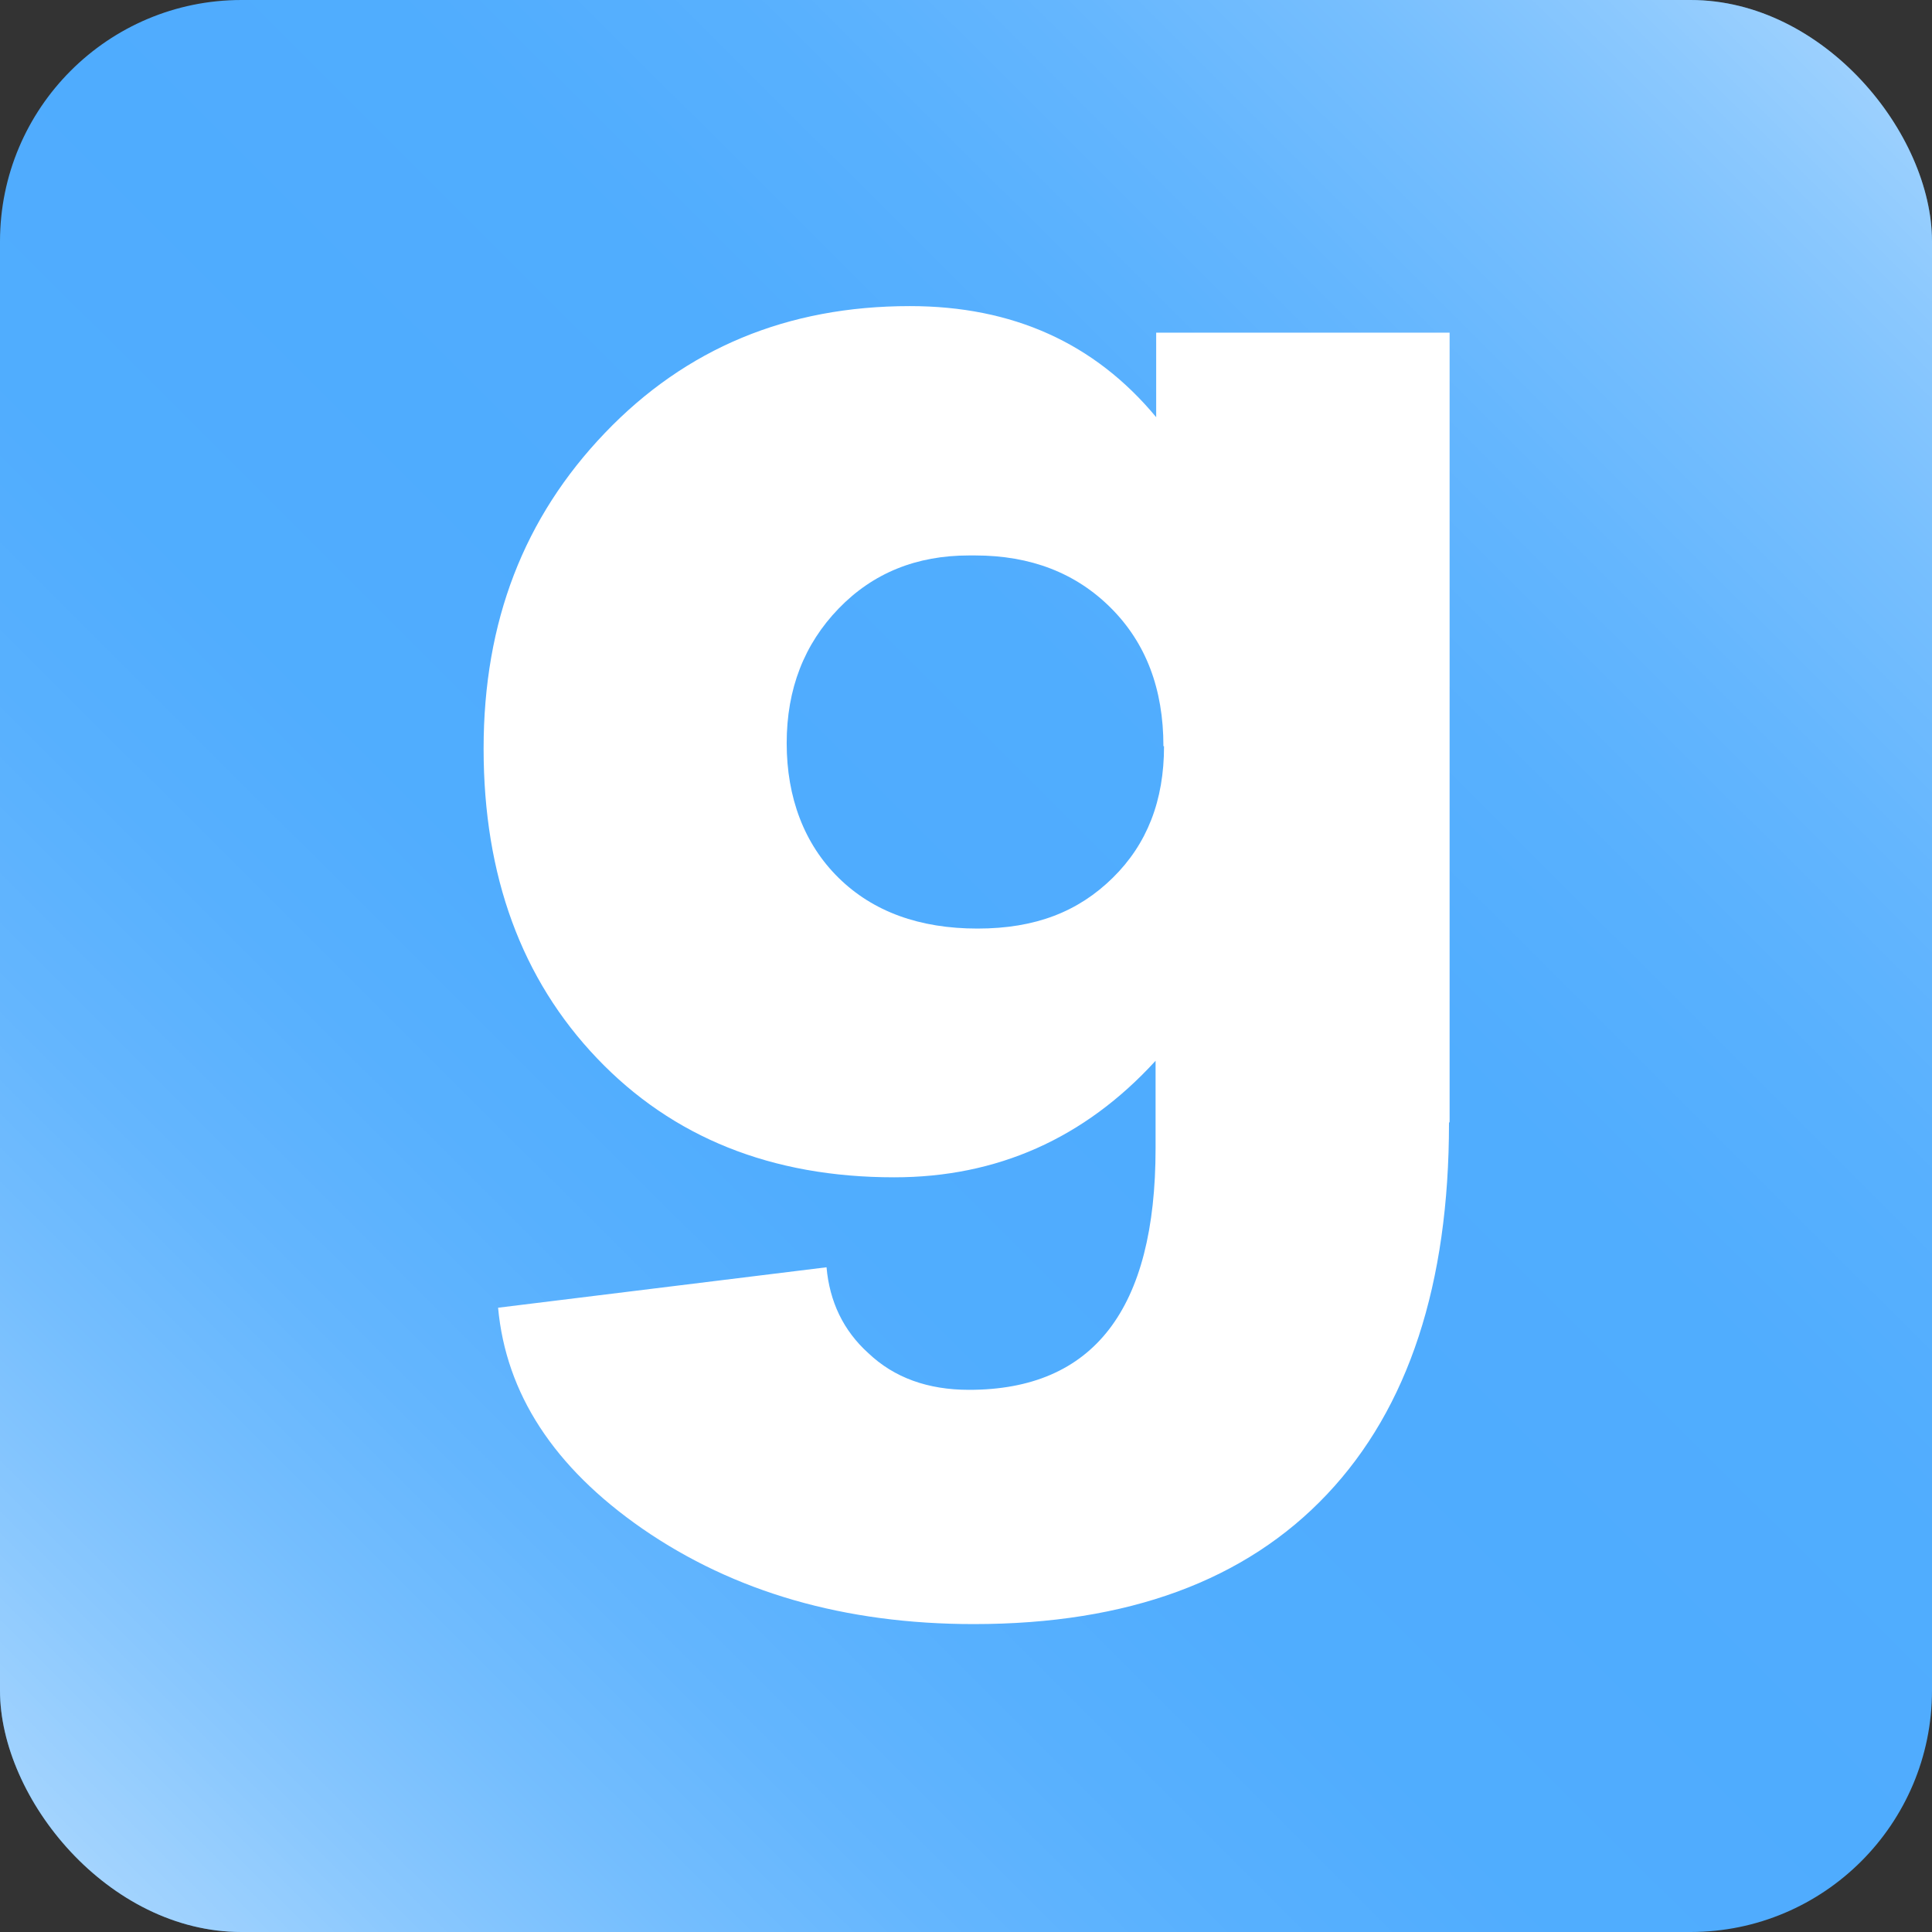
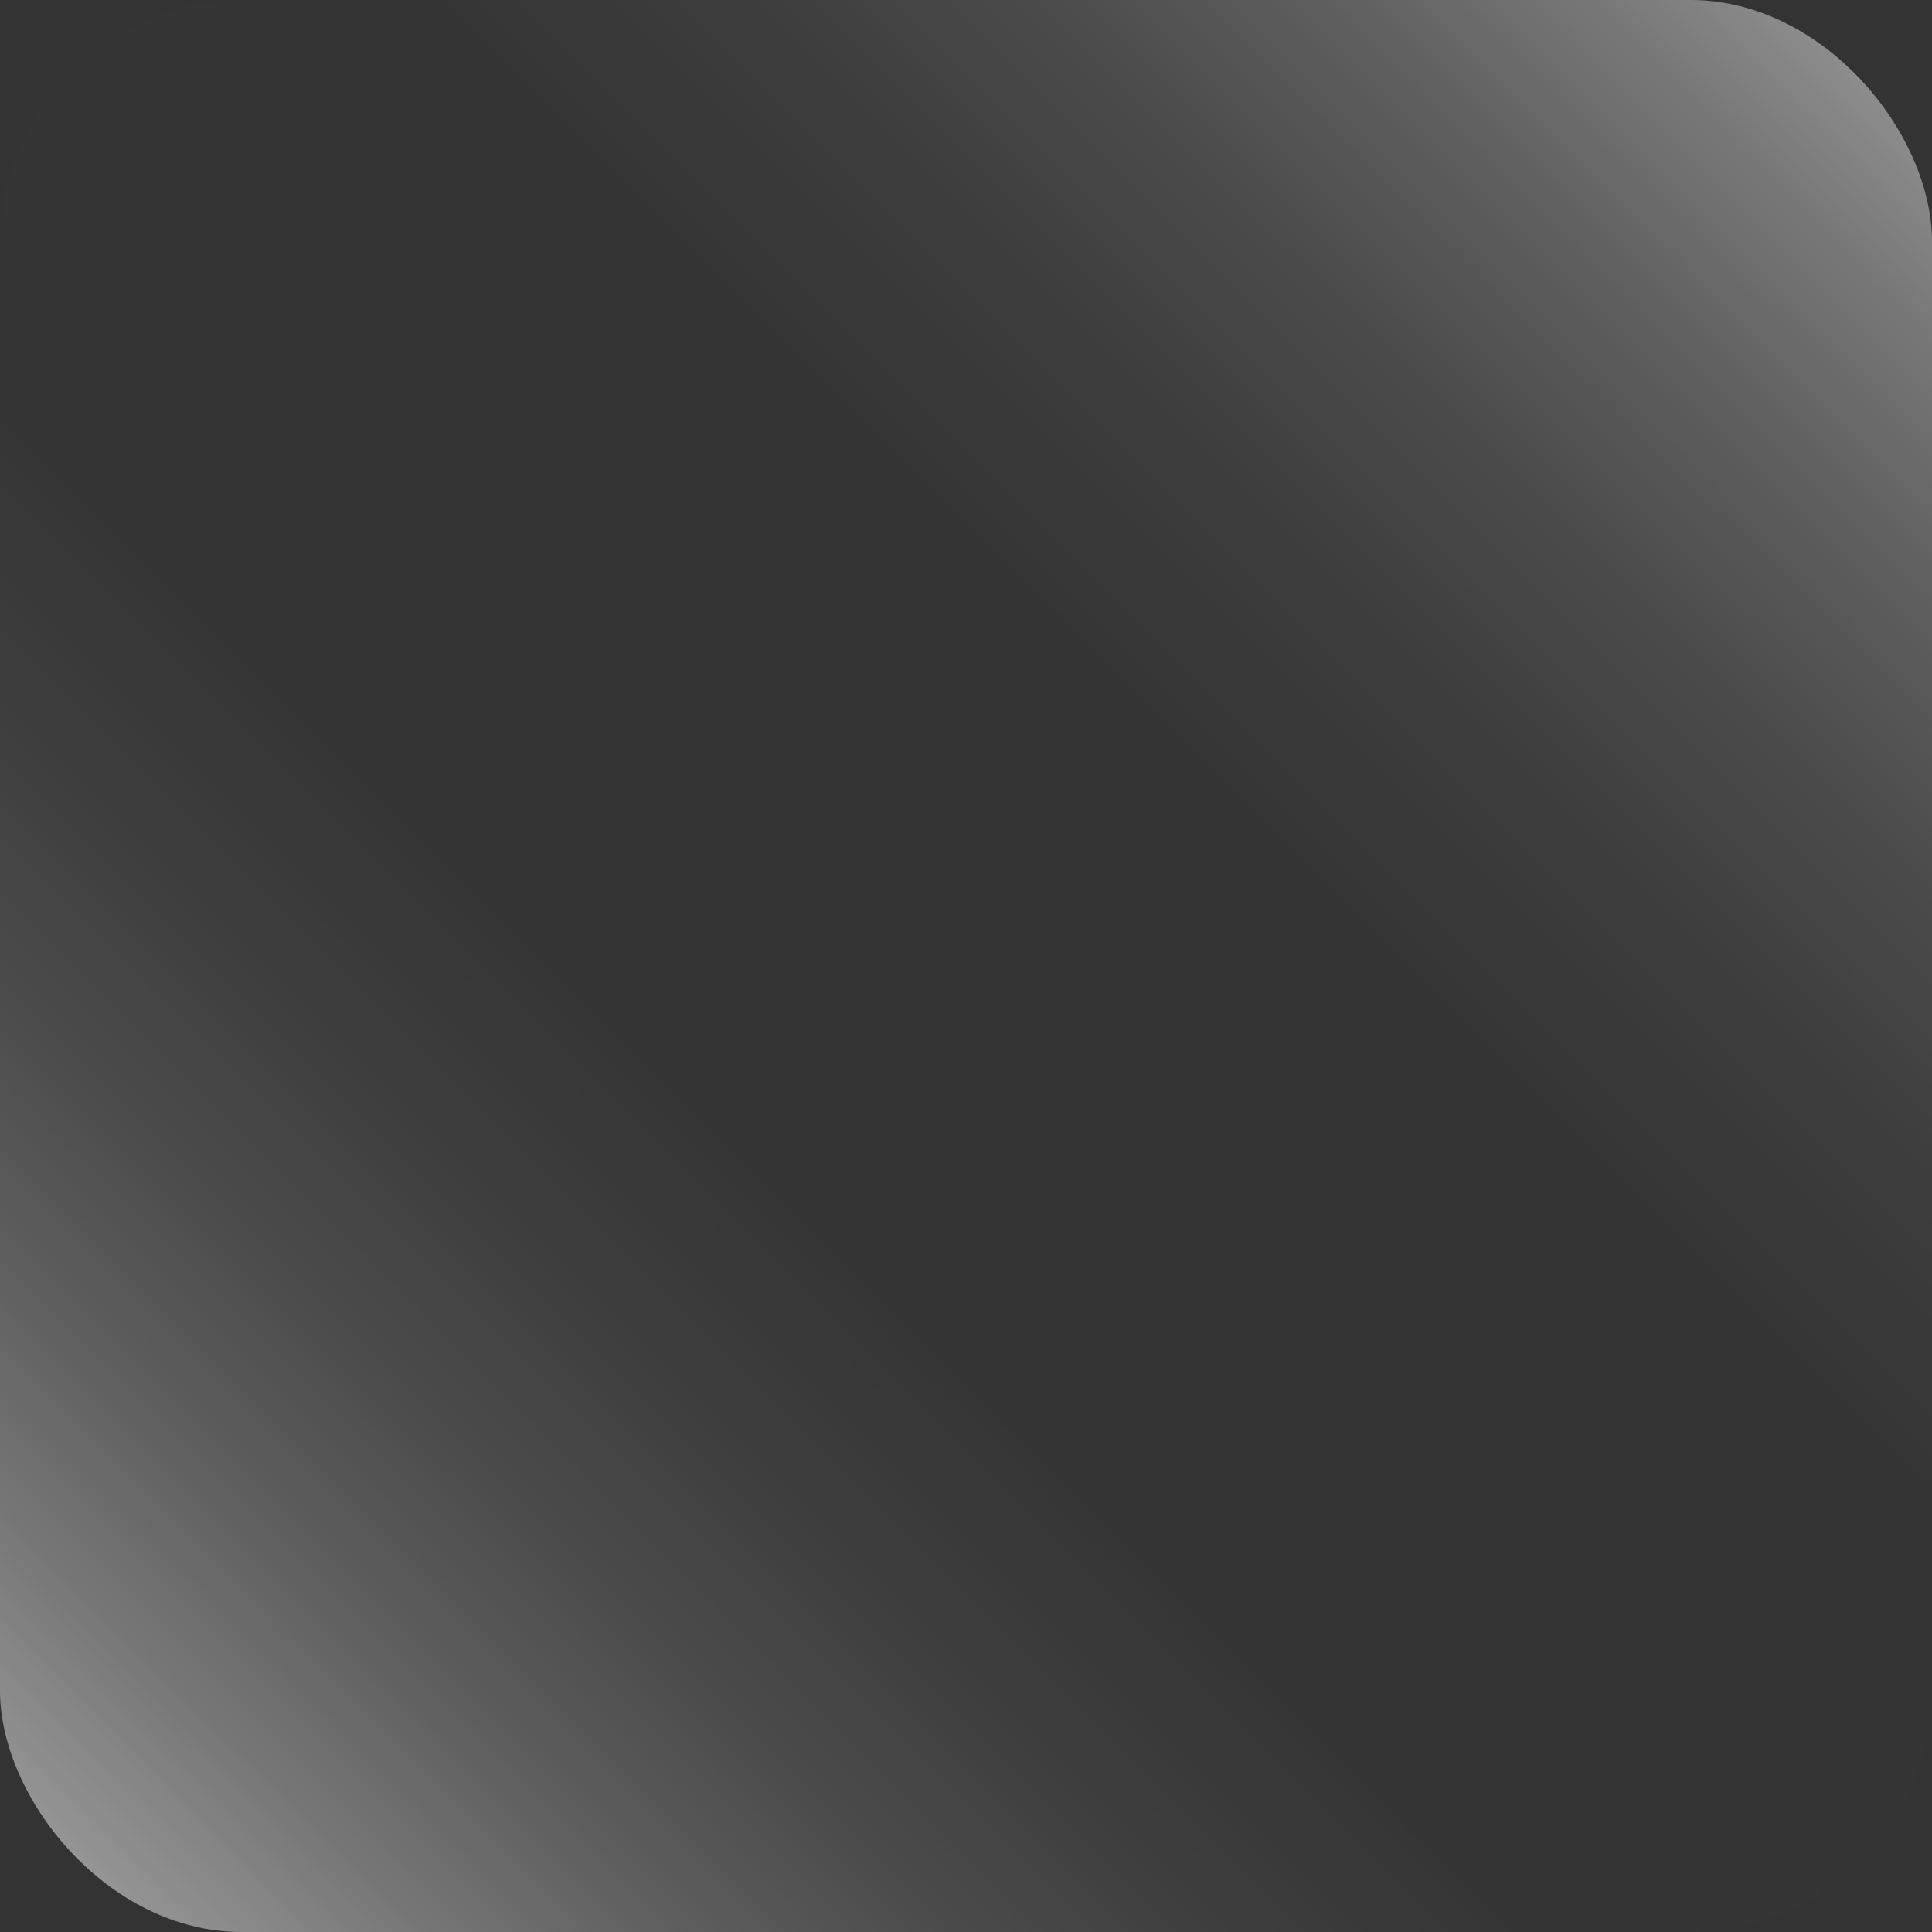
<svg xmlns="http://www.w3.org/2000/svg" id="_Слой_1" data-name="Слой_1" viewBox="0 0 32 32">
  <rect x="0" y="0" width="32" height="32" fill="#333333" stroke="none" />
  <defs>
    <style> .cls-1 { fill: #4facfe; } .cls-2 { fill: #fff; } .cls-3 { fill: url(#_Безымянный_градиент_19); } </style>
    <linearGradient id="_Безымянный_градиент_19" data-name="Безымянный градиент 19" x1="1.07" y1="30.96" x2="31.71" y2=".26" gradientUnits="userSpaceOnUse">
      <stop offset="0" stop-color="#fff" stop-opacity=".5" />
      <stop offset=".01" stop-color="#fff" stop-opacity=".47" />
      <stop offset=".08" stop-color="#fff" stop-opacity=".33" />
      <stop offset=".15" stop-color="#fff" stop-opacity=".21" />
      <stop offset=".22" stop-color="#fff" stop-opacity=".12" />
      <stop offset=".3" stop-color="#fff" stop-opacity=".05" />
      <stop offset=".38" stop-color="#fff" stop-opacity=".01" />
      <stop offset=".49" stop-color="#fff" stop-opacity="0" />
      <stop offset=".6" stop-color="#fff" stop-opacity=".01" />
      <stop offset=".69" stop-color="#fff" stop-opacity=".05" />
      <stop offset=".77" stop-color="#fff" stop-opacity=".12" />
      <stop offset=".85" stop-color="#fff" stop-opacity=".22" />
      <stop offset=".92" stop-color="#fff" stop-opacity=".34" />
      <stop offset="1" stop-color="#fff" stop-opacity=".5" />
      <stop offset="1" stop-color="#fff" stop-opacity=".5" />
    </linearGradient>
  </defs>
-   <rect class="cls-1" width="32" height="32" rx="4" ry="4" />
  <rect class="cls-3" width="32" height="32" rx="4" ry="4" />
-   <path class="cls-2" d="M24,18.6c0,2.67-.67,4.72-2.02,6.15s-3.3,2.15-5.85,2.15c-2.14,0-3.97-.53-5.49-1.58-1.47-1.02-2.26-2.24-2.39-3.66l5.44-.67c.05.57.28,1.05.69,1.42.43.41.99.61,1.67.61,2.06,0,3.09-1.33,3.09-4v-1.45c-1.18,1.29-2.63,1.93-4.33,1.93-2.03,0-3.67-.66-4.92-1.97s-1.88-3.02-1.88-5.13.67-3.83,2.01-5.23,3.02-2.1,5.05-2.1c1.7,0,3.06.61,4.08,1.84v-1.4h4.86v13.07ZM19.27,12.36c0-.95-.29-1.71-.87-2.29-.58-.58-1.33-.87-2.25-.87h-.1c-.87,0-1.59.29-2.16.88-.57.59-.86,1.33-.86,2.23s.29,1.67.86,2.23,1.34.84,2.3.84,1.67-.28,2.24-.84.85-1.28.85-2.18Z" />
</svg>